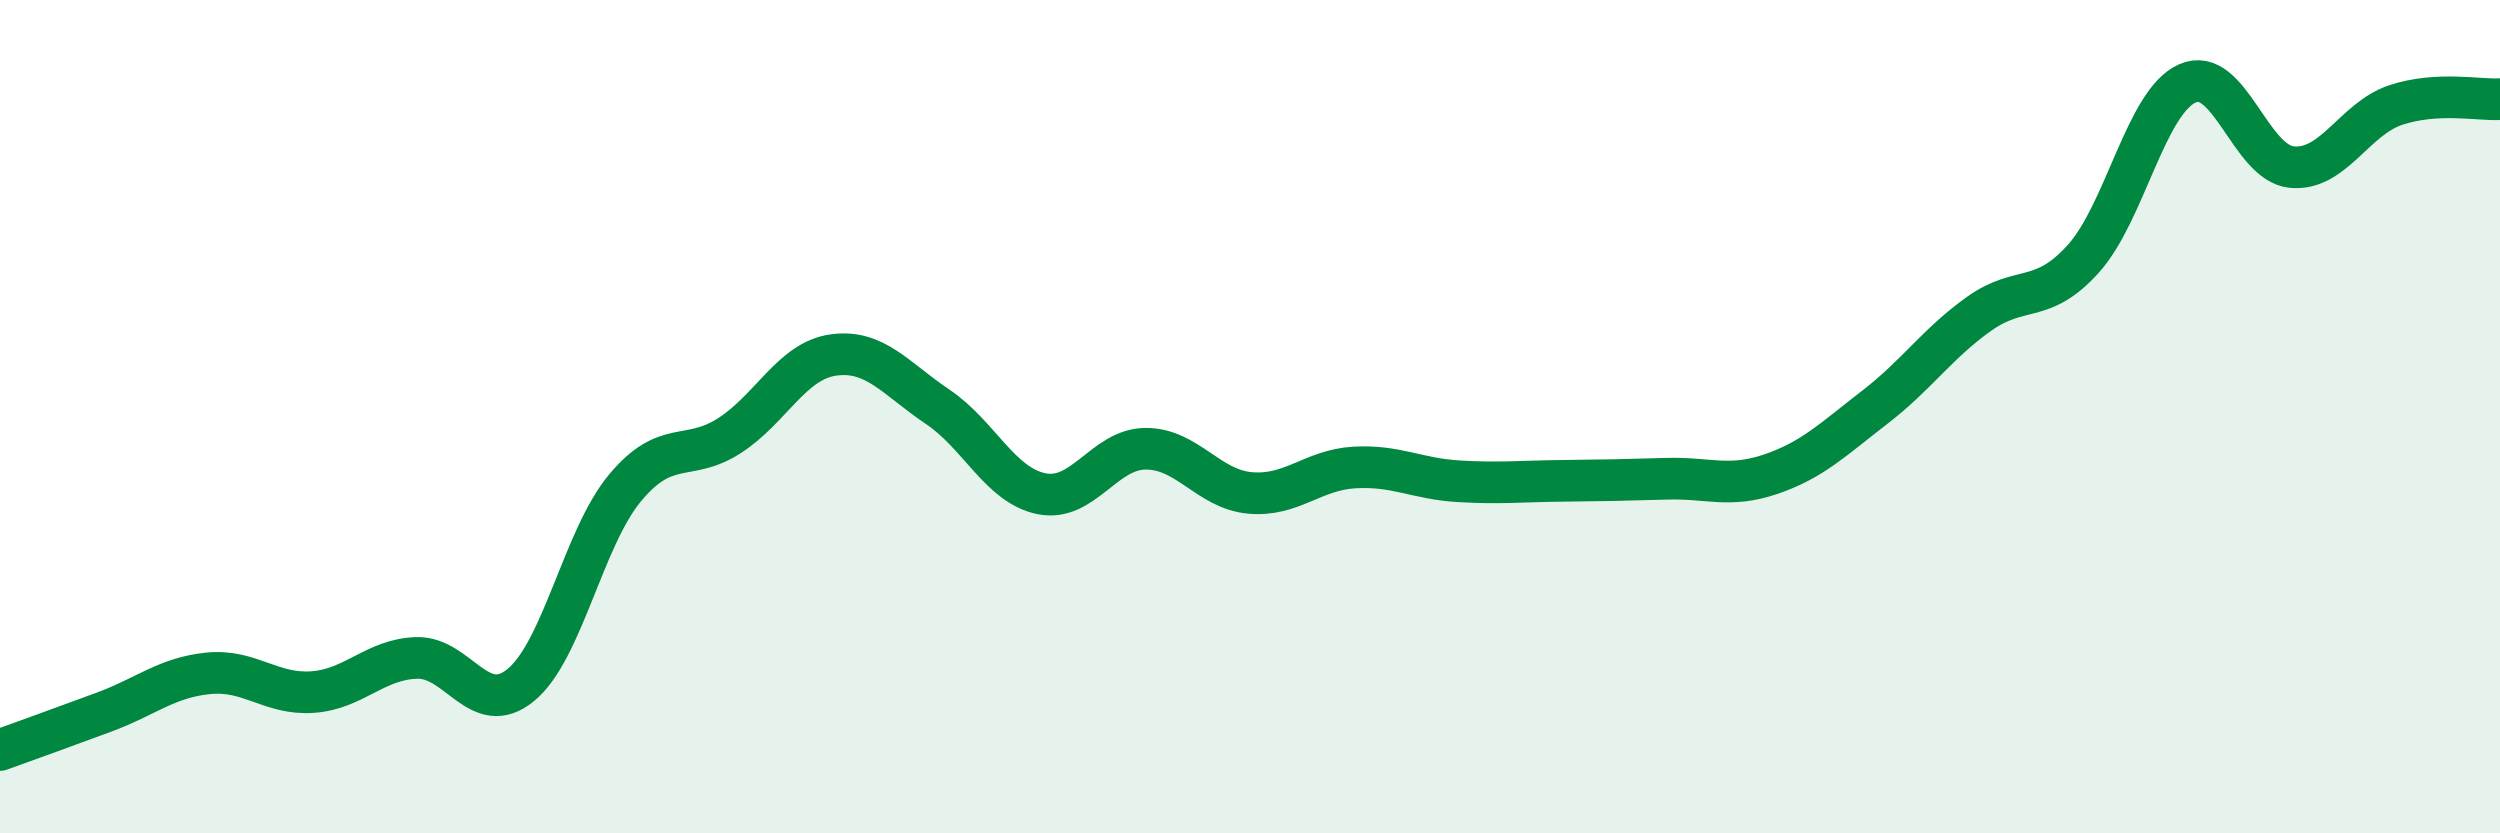
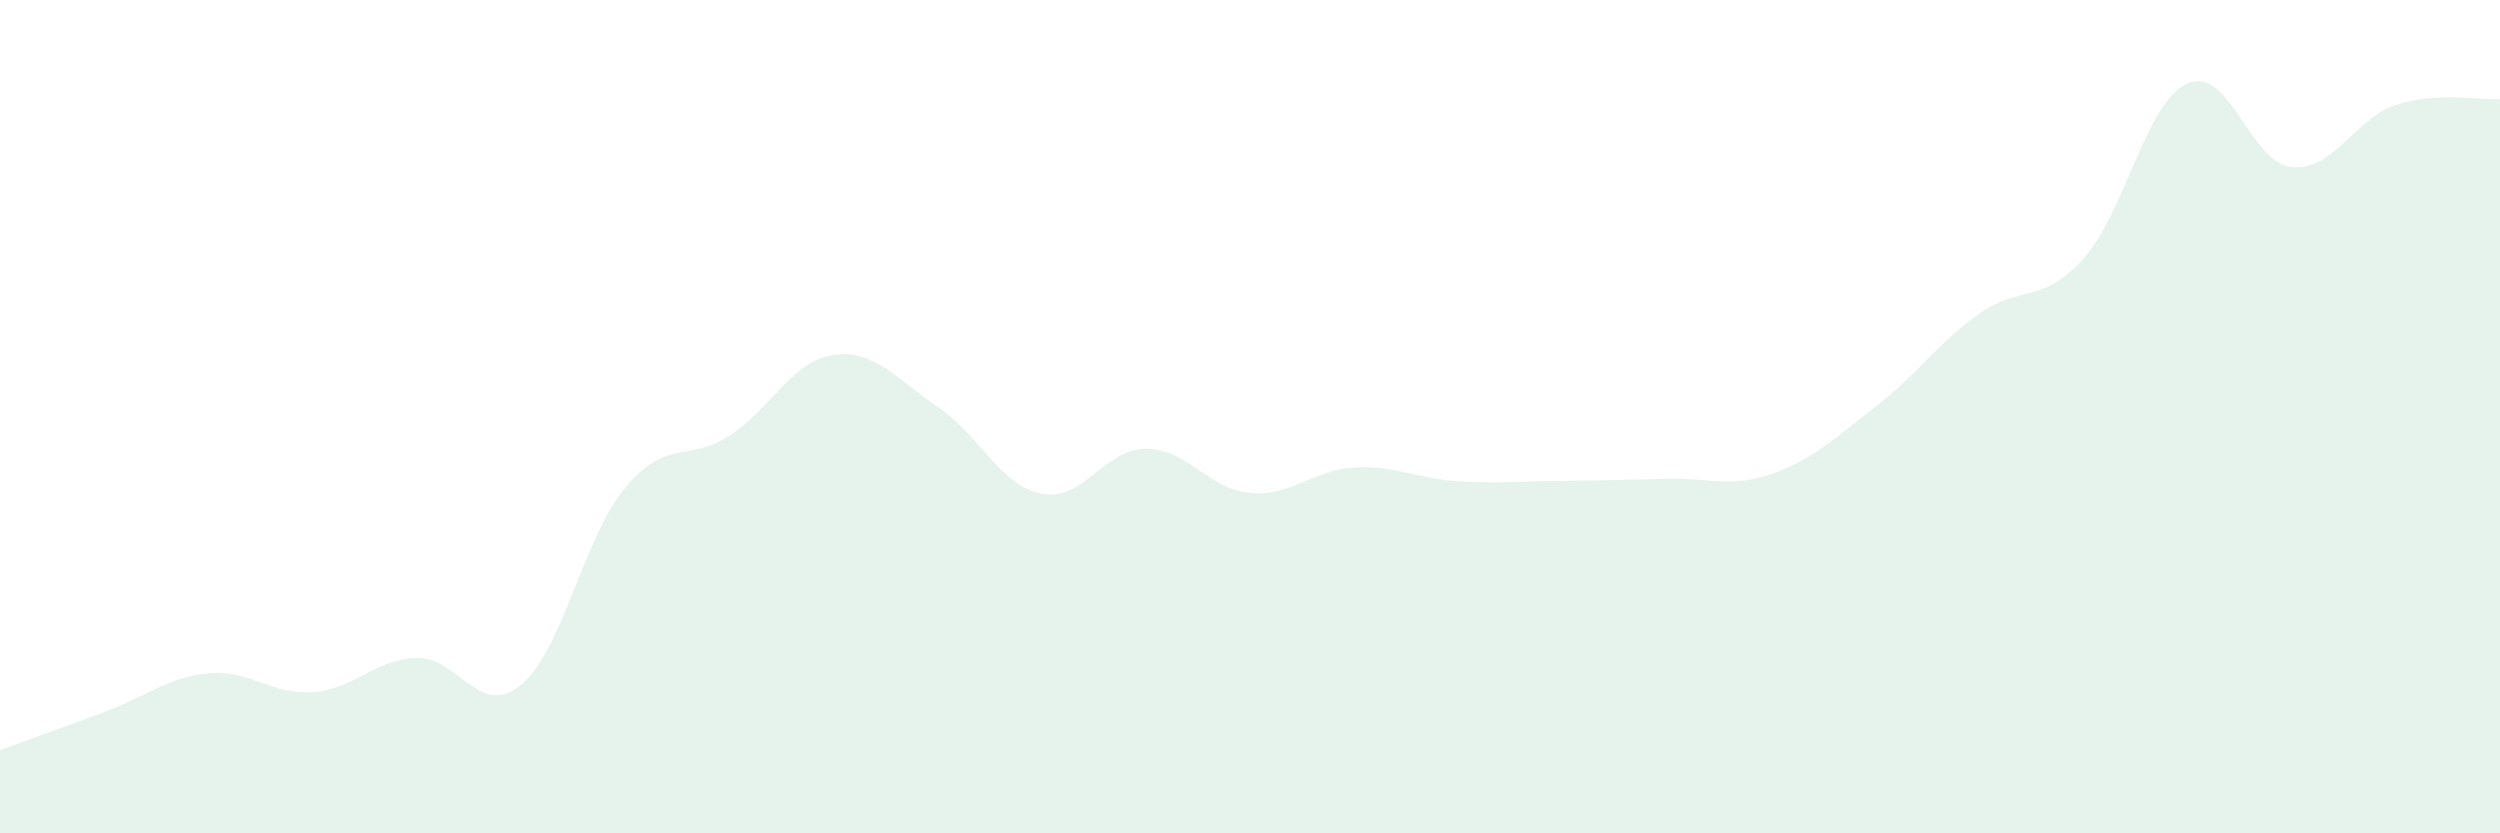
<svg xmlns="http://www.w3.org/2000/svg" width="60" height="20" viewBox="0 0 60 20">
  <path d="M 0,18 C 0.5,17.82 1.5,17.46 2.5,17.09 C 3.5,16.72 4,16.26 5,16.16 C 6,16.06 6.5,16.68 7.5,16.61 C 8.5,16.54 9,15.82 10,15.79 C 11,15.76 11.5,17.26 12.5,16.44 C 13.5,15.62 14,12.91 15,11.71 C 16,10.51 16.5,11.1 17.5,10.46 C 18.5,9.82 19,8.66 20,8.52 C 21,8.38 21.5,9.09 22.5,9.76 C 23.5,10.43 24,11.65 25,11.85 C 26,12.05 26.5,10.77 27.5,10.77 C 28.5,10.77 29,11.74 30,11.83 C 31,11.92 31.5,11.28 32.5,11.22 C 33.5,11.16 34,11.49 35,11.55 C 36,11.61 36.5,11.55 37.5,11.54 C 38.5,11.53 39,11.52 40,11.49 C 41,11.46 41.5,11.72 42.5,11.38 C 43.5,11.04 44,10.54 45,9.77 C 46,9 46.5,8.24 47.5,7.53 C 48.5,6.82 49,7.32 50,6.21 C 51,5.1 51.5,2.44 52.5,2 C 53.5,1.56 54,3.91 55,4.01 C 56,4.11 56.5,2.85 57.5,2.52 C 58.5,2.19 59.5,2.41 60,2.38L60 20L0 20Z" fill="#008740" opacity="0.1" stroke-linecap="round" stroke-linejoin="round" />
-   <path d="M 0,18 C 0.5,17.82 1.5,17.46 2.5,17.09 C 3.5,16.72 4,16.26 5,16.16 C 6,16.06 6.5,16.68 7.5,16.61 C 8.5,16.54 9,15.82 10,15.79 C 11,15.76 11.5,17.26 12.5,16.44 C 13.5,15.62 14,12.91 15,11.71 C 16,10.51 16.5,11.1 17.5,10.46 C 18.5,9.82 19,8.66 20,8.52 C 21,8.38 21.5,9.09 22.5,9.76 C 23.5,10.43 24,11.65 25,11.85 C 26,12.05 26.5,10.77 27.5,10.77 C 28.5,10.77 29,11.74 30,11.83 C 31,11.92 31.5,11.28 32.5,11.22 C 33.5,11.16 34,11.49 35,11.55 C 36,11.61 36.5,11.55 37.5,11.54 C 38.5,11.53 39,11.52 40,11.49 C 41,11.46 41.5,11.72 42.5,11.38 C 43.5,11.04 44,10.54 45,9.77 C 46,9 46.5,8.24 47.5,7.53 C 48.5,6.82 49,7.32 50,6.21 C 51,5.1 51.5,2.44 52.5,2 C 53.5,1.56 54,3.91 55,4.01 C 56,4.11 56.5,2.85 57.5,2.52 C 58.5,2.19 59.5,2.41 60,2.38" stroke="#008740" stroke-width="1" fill="none" stroke-linecap="round" stroke-linejoin="round" />
</svg>